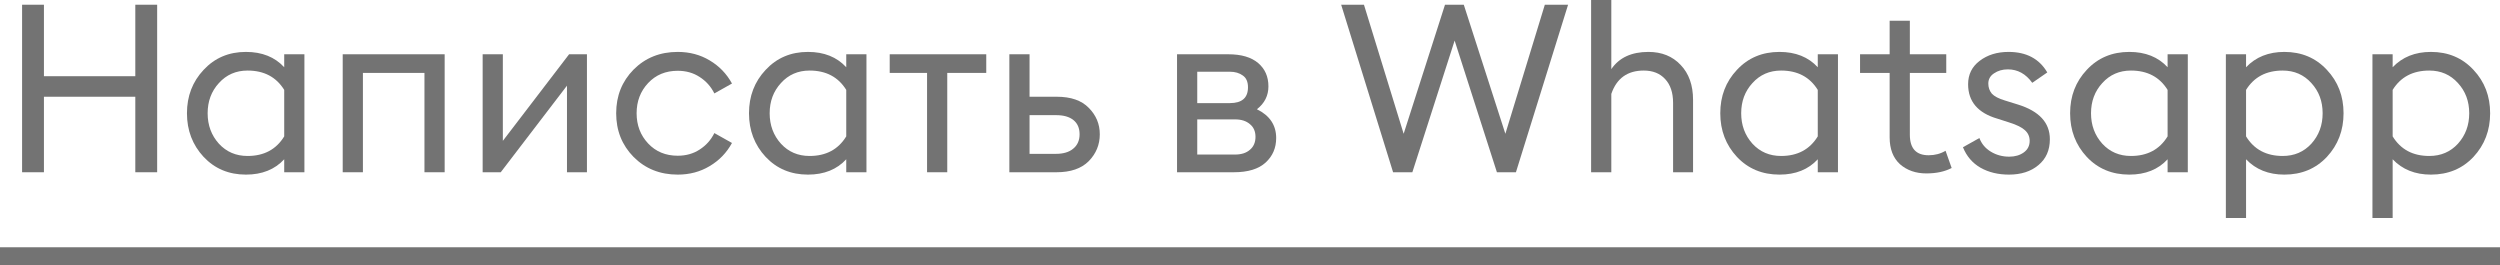
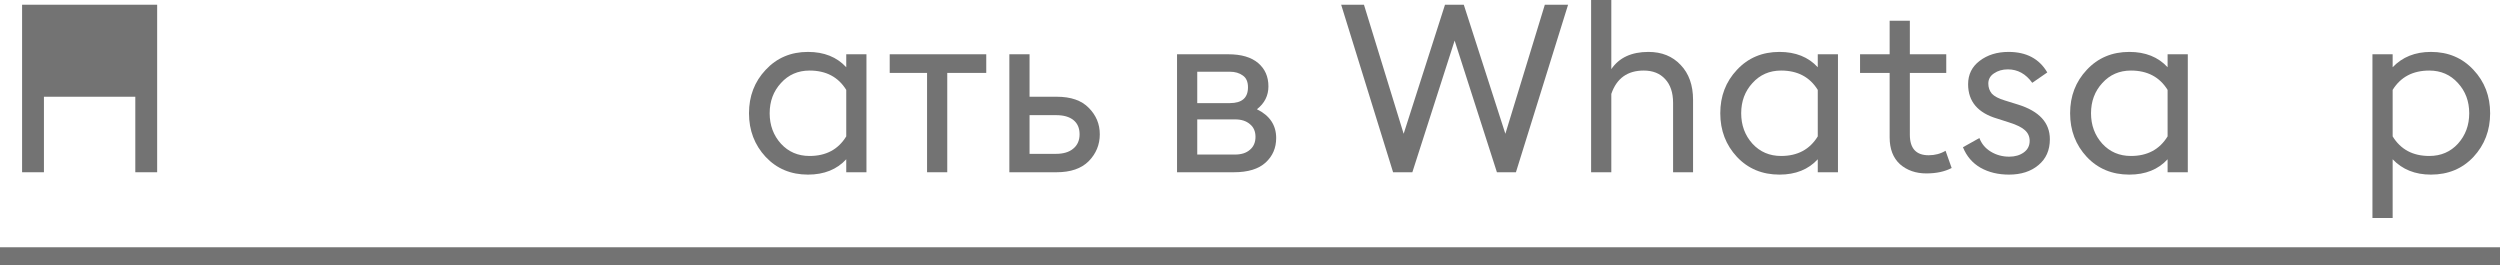
<svg xmlns="http://www.w3.org/2000/svg" width="217" height="23" viewBox="0 0 217 23" fill="none">
-   <path d="M1.917 14.951V0.41H3.813V6.615H11.745V0.41H13.641V14.951H11.745V8.397H3.813V14.951H1.917Z" fill="#737373" />
-   <path d="M21.346 15.156C19.865 15.156 18.641 14.644 17.676 13.62C16.711 12.582 16.228 11.319 16.228 9.831C16.228 8.343 16.711 7.086 17.676 6.062C18.641 5.025 19.865 4.506 21.346 4.506C22.746 4.506 23.854 4.95 24.67 5.837V4.711H26.423V14.951H24.67V13.825C23.854 14.712 22.746 15.156 21.346 15.156ZM21.489 13.538C22.916 13.538 23.977 12.971 24.67 11.838V7.803C23.977 6.684 22.916 6.124 21.489 6.124C20.483 6.124 19.654 6.486 19.001 7.209C18.349 7.919 18.023 8.793 18.023 9.831C18.023 10.868 18.349 11.749 19.001 12.473C19.654 13.183 20.483 13.538 21.489 13.538Z" fill="#737373" />
-   <path d="M29.747 14.951V4.711H38.596V14.951H36.843V6.329H31.501V14.951H29.747Z" fill="#737373" />
-   <path d="M43.464 14.951H41.894V4.711H43.647V12.227L49.397 4.711H50.947V14.951H49.214V7.435L43.464 14.951Z" fill="#737373" />
-   <path d="M58.826 15.156C57.29 15.156 56.012 14.644 54.992 13.62C53.987 12.596 53.484 11.333 53.484 9.831C53.484 8.329 53.987 7.066 54.992 6.042C56.012 5.018 57.29 4.506 58.826 4.506C59.859 4.506 60.783 4.752 61.599 5.243C62.428 5.735 63.074 6.404 63.536 7.25L62.007 8.11C61.708 7.51 61.279 7.032 60.722 6.677C60.178 6.322 59.546 6.144 58.826 6.144C57.779 6.144 56.923 6.499 56.257 7.209C55.591 7.919 55.258 8.793 55.258 9.831C55.258 10.868 55.591 11.742 56.257 12.452C56.923 13.162 57.779 13.517 58.826 13.517C59.546 13.517 60.178 13.34 60.722 12.985C61.279 12.63 61.708 12.152 62.007 11.551L63.536 12.411C63.074 13.258 62.428 13.927 61.599 14.418C60.783 14.91 59.859 15.156 58.826 15.156Z" fill="#737373" />
+   <path d="M1.917 14.951V0.41H3.813H11.745V0.41H13.641V14.951H11.745V8.397H3.813V14.951H1.917Z" fill="#737373" />
  <path d="M70.13 15.156C68.649 15.156 67.425 14.644 66.46 13.62C65.495 12.582 65.013 11.319 65.013 9.831C65.013 8.343 65.495 7.086 66.46 6.062C67.425 5.025 68.649 4.506 70.13 4.506C71.531 4.506 72.638 4.95 73.454 5.837V4.711H75.208V14.951H73.454V13.825C72.638 14.712 71.531 15.156 70.13 15.156ZM70.273 13.538C71.701 13.538 72.761 12.971 73.454 11.838V7.803C72.761 6.684 71.701 6.124 70.273 6.124C69.267 6.124 68.438 6.486 67.786 7.209C67.133 7.919 66.807 8.793 66.807 9.831C66.807 10.868 67.133 11.749 67.786 12.473C68.438 13.183 69.267 13.538 70.273 13.538Z" fill="#737373" />
  <path d="M80.469 14.951V6.329H77.227V4.711H85.607V6.329H82.222V14.951H80.469Z" fill="#737373" />
  <path d="M87.612 14.951V4.711H89.365V8.397H91.73C92.954 8.397 93.878 8.718 94.503 9.36C95.142 10.002 95.462 10.766 95.462 11.654C95.462 12.555 95.142 13.333 94.503 13.988C93.864 14.63 92.933 14.951 91.71 14.951H87.612ZM89.365 9.995V13.354H91.649C92.301 13.354 92.804 13.203 93.157 12.903C93.525 12.603 93.708 12.186 93.708 11.654C93.708 11.121 93.531 10.711 93.178 10.425C92.825 10.138 92.322 9.995 91.669 9.995H89.365Z" fill="#737373" />
  <path d="M102.167 14.951V4.711H106.612C107.74 4.711 108.604 4.963 109.202 5.468C109.8 5.974 110.099 6.649 110.099 7.496C110.099 8.302 109.766 8.964 109.1 9.483C110.214 10.029 110.772 10.862 110.772 11.981C110.772 12.841 110.466 13.552 109.854 14.111C109.242 14.671 108.325 14.951 107.101 14.951H102.167ZM103.921 13.415H107.203C107.747 13.415 108.175 13.278 108.488 13.005C108.814 12.732 108.977 12.357 108.977 11.879C108.977 11.401 108.814 11.032 108.488 10.773C108.175 10.5 107.747 10.363 107.203 10.363H103.921V13.415ZM103.921 8.95H106.755C107.802 8.95 108.325 8.493 108.325 7.578C108.325 7.1 108.175 6.759 107.876 6.554C107.577 6.335 107.203 6.226 106.755 6.226H103.921V8.95Z" fill="#737373" />
  <path d="M120.92 14.951L116.413 0.41H118.391L121.837 11.613L125.426 0.41H127.057L130.666 11.613L134.091 0.41H136.11L131.583 14.951H129.932L126.262 3.523L122.592 14.951H120.92Z" fill="#737373" />
  <path d="M139.862 14.951H138.108V0H139.862V6.001C140.541 5.004 141.615 4.506 143.083 4.506C144.239 4.506 145.17 4.881 145.877 5.632C146.597 6.383 146.957 7.394 146.957 8.663V14.951H145.224V8.93C145.224 8.042 144.993 7.353 144.531 6.861C144.082 6.37 143.464 6.124 142.676 6.124C141.262 6.124 140.324 6.8 139.862 8.151V14.951Z" fill="#737373" />
  <path d="M154.458 15.156C152.963 15.156 151.733 14.644 150.768 13.62C149.802 12.582 149.32 11.319 149.32 9.831C149.32 8.343 149.802 7.086 150.768 6.062C151.733 5.025 152.963 4.506 154.458 4.506C155.858 4.506 156.966 4.95 157.782 5.837V4.711H159.535V14.951H157.782V13.825C156.966 14.712 155.858 15.156 154.458 15.156ZM154.601 13.538C156.028 13.538 157.088 12.971 157.782 11.838V7.803C157.088 6.684 156.028 6.124 154.601 6.124C153.595 6.124 152.766 6.486 152.113 7.209C151.461 7.919 151.135 8.793 151.135 9.831C151.135 10.868 151.461 11.749 152.113 12.473C152.766 13.183 153.595 13.538 154.601 13.538Z" fill="#737373" />
  <path d="M167.202 15.053C166.292 15.053 165.53 14.787 164.919 14.255C164.321 13.709 164.021 12.93 164.021 11.92V6.329H161.452V4.711H164.021V1.802H165.775V4.711H168.935V6.329H165.775V11.695C165.775 12.883 166.319 13.476 167.406 13.476C167.95 13.476 168.439 13.347 168.874 13.087L169.404 14.582C168.806 14.896 168.072 15.053 167.202 15.053Z" fill="#737373" />
  <path d="M174.38 15.156C173.442 15.156 172.62 14.958 171.913 14.562C171.206 14.152 170.697 13.558 170.384 12.78L171.811 11.981C172.001 12.486 172.335 12.883 172.81 13.169C173.286 13.456 173.816 13.599 174.401 13.599C174.904 13.599 175.325 13.476 175.665 13.231C176.005 12.985 176.175 12.65 176.175 12.227C176.175 11.858 176.039 11.551 175.767 11.305C175.509 11.06 175.053 10.834 174.401 10.63L173.381 10.302C171.682 9.81 170.832 8.814 170.832 7.312C170.832 6.465 171.166 5.789 171.832 5.284C172.511 4.765 173.347 4.506 174.34 4.506C175.889 4.506 177.011 5.1 177.704 6.288L176.399 7.189C175.842 6.411 175.135 6.021 174.278 6.021C173.816 6.021 173.415 6.137 173.075 6.37C172.749 6.588 172.586 6.882 172.586 7.25C172.586 7.592 172.688 7.885 172.892 8.131C173.109 8.363 173.49 8.561 174.034 8.725L175.155 9.073C177.004 9.646 177.928 10.65 177.928 12.084C177.928 13.04 177.595 13.79 176.929 14.337C176.277 14.883 175.427 15.156 174.38 15.156Z" fill="#737373" />
  <path d="M184.824 15.156C183.329 15.156 182.098 14.644 181.133 13.62C180.168 12.582 179.686 11.319 179.686 9.831C179.686 8.343 180.168 7.086 181.133 6.062C182.098 5.025 183.329 4.506 184.824 4.506C186.224 4.506 187.332 4.95 188.147 5.837V4.711H189.901V14.951H188.147V13.825C187.332 14.712 186.224 15.156 184.824 15.156ZM184.967 13.538C186.394 13.538 187.454 12.971 188.147 11.838V7.803C187.454 6.684 186.394 6.124 184.967 6.124C183.961 6.124 183.132 6.486 182.479 7.209C181.827 7.919 181.5 8.793 181.5 9.831C181.5 10.868 181.827 11.749 182.479 12.473C183.132 13.183 183.961 13.538 184.967 13.538Z" fill="#737373" />
-   <path d="M193.205 18.924V4.711H194.958V5.837C195.801 4.95 196.909 4.506 198.282 4.506C199.777 4.506 201.007 5.025 201.972 6.062C202.937 7.086 203.42 8.343 203.42 9.831C203.42 11.319 202.937 12.582 201.972 13.62C201.007 14.644 199.777 15.156 198.282 15.156C196.909 15.156 195.801 14.712 194.958 13.825V18.924H193.205ZM198.139 13.538C199.145 13.538 199.974 13.183 200.626 12.473C201.279 11.749 201.605 10.868 201.605 9.831C201.605 8.793 201.279 7.919 200.626 7.209C199.974 6.486 199.145 6.124 198.139 6.124C196.712 6.124 195.651 6.684 194.958 7.803V11.838C195.651 12.971 196.712 13.538 198.139 13.538Z" fill="#737373" />
  <path d="M205.928 18.924V4.711H207.682V5.837C208.525 4.95 209.632 4.506 211.005 4.506C212.501 4.506 213.731 5.025 214.696 6.062C215.661 7.086 216.144 8.343 216.144 9.831C216.144 11.319 215.661 12.582 214.696 13.62C213.731 14.644 212.501 15.156 211.005 15.156C209.632 15.156 208.525 14.712 207.682 13.825V18.924H205.928ZM210.863 13.538C211.869 13.538 212.698 13.183 213.35 12.473C214.003 11.749 214.329 10.868 214.329 9.831C214.329 8.793 214.003 7.919 213.35 7.209C212.698 6.486 211.869 6.124 210.863 6.124C209.435 6.124 208.375 6.684 207.682 7.803V11.838C208.375 12.971 209.435 13.538 210.863 13.538Z" fill="#737373" />
  <path d="M0 21.464H217V23H0V21.464Z" fill="#737373" />
</svg>